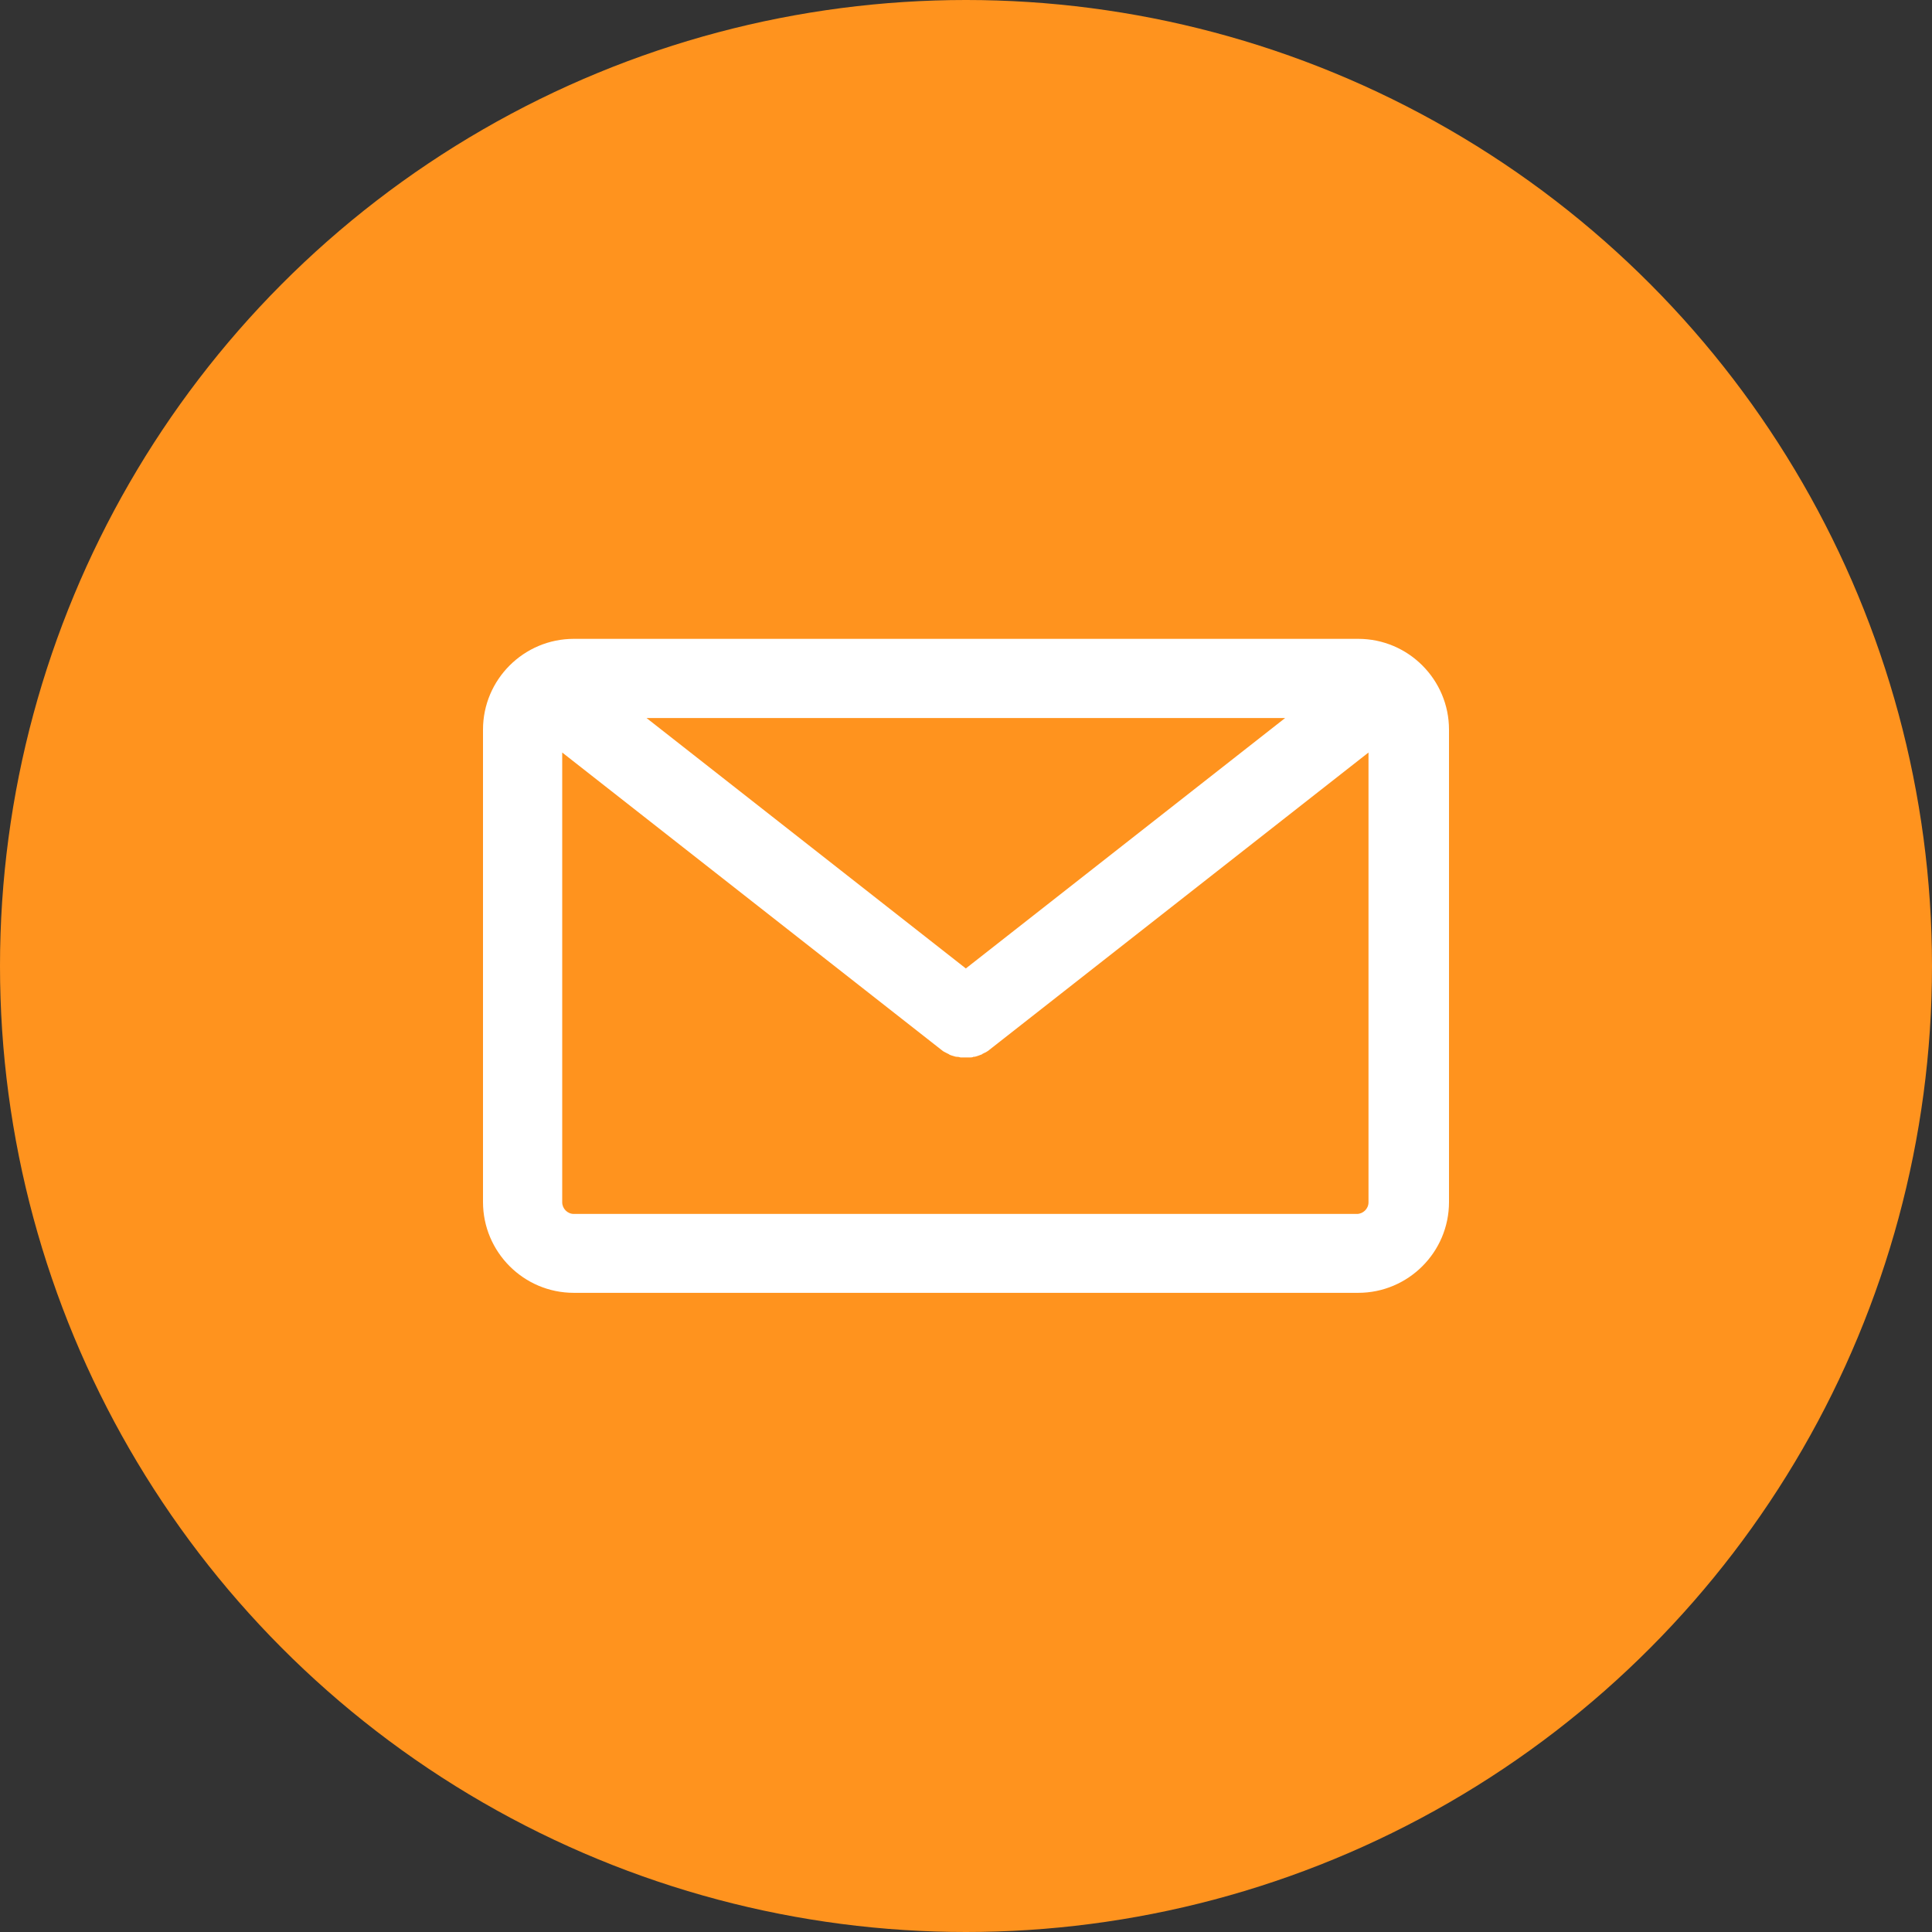
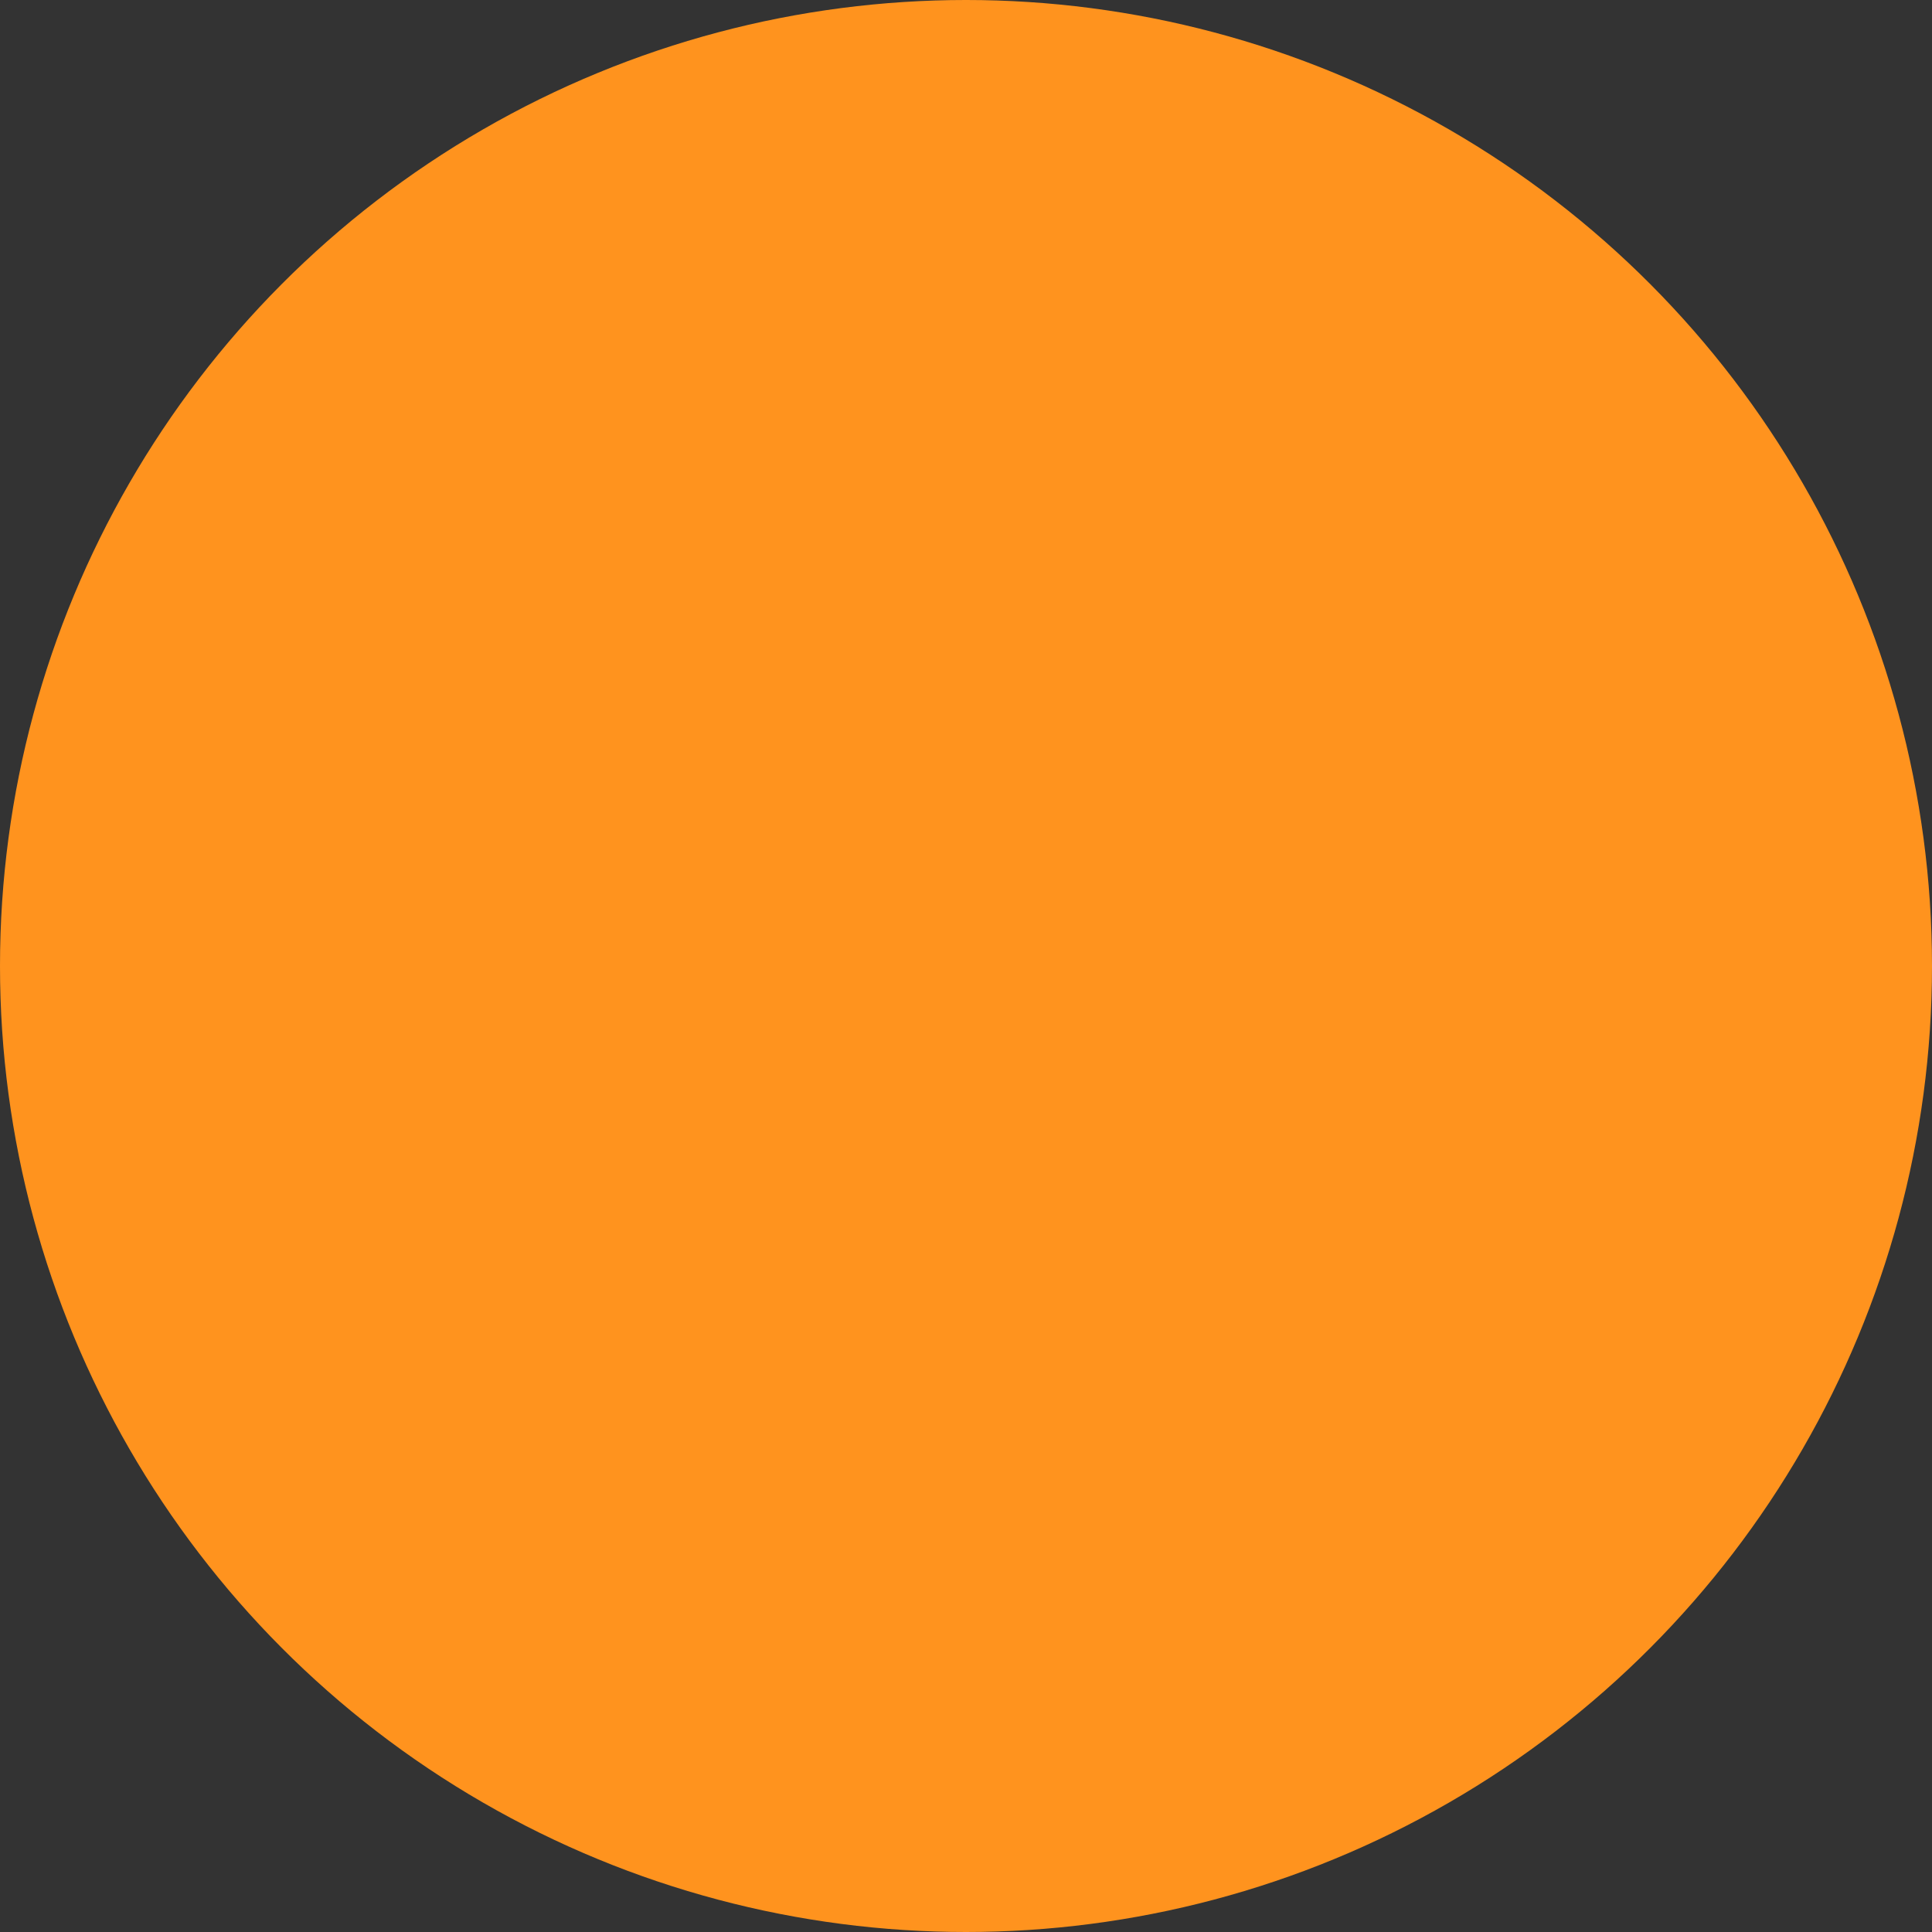
<svg xmlns="http://www.w3.org/2000/svg" id="b" width="60" height="60" viewBox="0 0 60 60">
  <rect x="0" y="0" width="60" height="60" fill="#333333" stroke="none" />
  <g id="c">
    <circle cx="30" cy="30" r="30" fill="#ff931e" />
-     <path d="M42.18,19.84h-24.36c-1.55,0-2.82,1.26-2.82,2.82v14.67c0,1.55,1.26,2.82,2.82,2.82h24.36c1.55,0,2.82-1.26,2.82-2.82v-14.67c0-1.55-1.26-2.82-2.82-2.82ZM30,30.08l-9.92-7.78h19.83l-9.92,7.78ZM42.18,37.7h-24.36c-.2,0-.36-.17-.36-.36v-13.97l11.77,9.23s0,0,0,0h0s.06.05.1.07c.01,0,.02.01.04.02.03.01.05.03.08.04.01,0,.02.01.03.02.04.02.07.03.11.04,0,0,0,0,0,0,.04.01.08.03.12.03,0,0,.02,0,.02,0,.03,0,.07.01.1.02,0,0,.02,0,.03,0,.04,0,.08,0,.12,0,0,0,0,0,0,0s0,0,0,0c.04,0,.08,0,.12,0,0,0,.02,0,.03,0,.03,0,.07,0,.1-.02,0,0,.02,0,.02,0,.04,0,.08-.02.12-.03,0,0,0,0,0,0,.04-.01.07-.03.11-.04.01,0,.02-.01.03-.02.03-.01.05-.03.08-.04.01,0,.02-.01.04-.02.03-.02.07-.04.1-.07h0s0,0,0,0l11.77-9.23v13.97c0,.2-.17.36-.36.36Z" fill="#fff" />
  </g>
</svg>